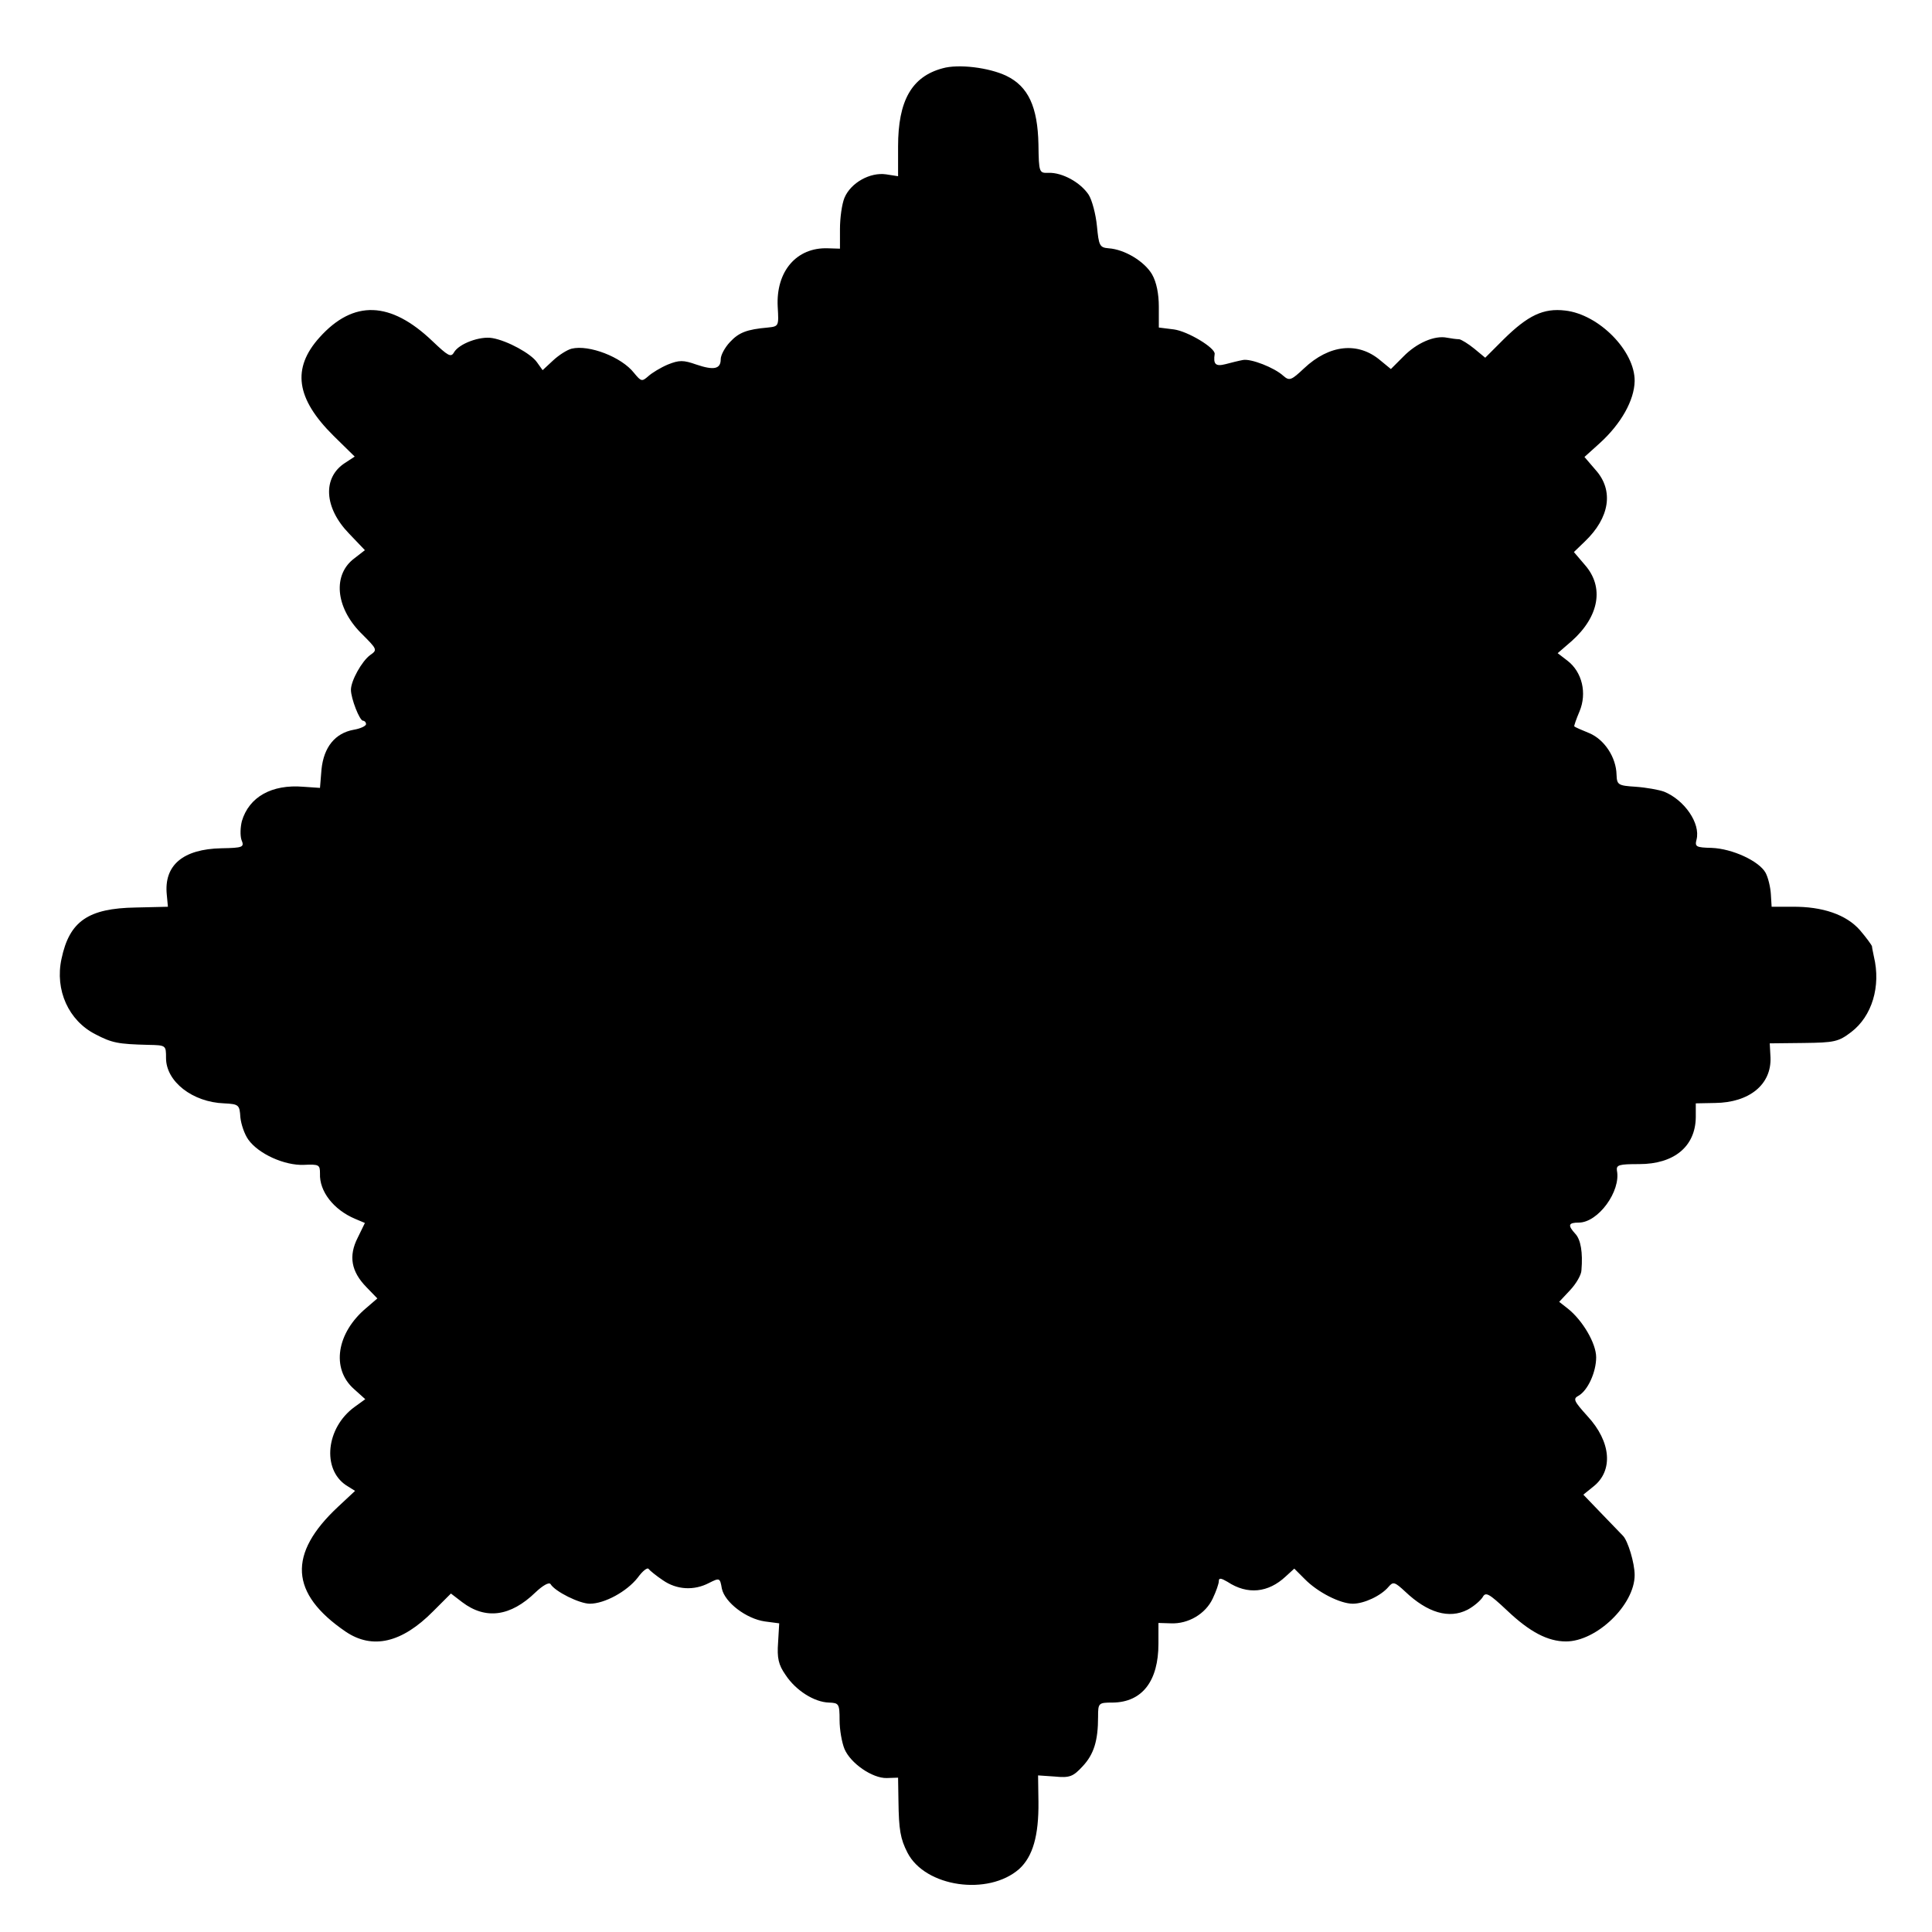
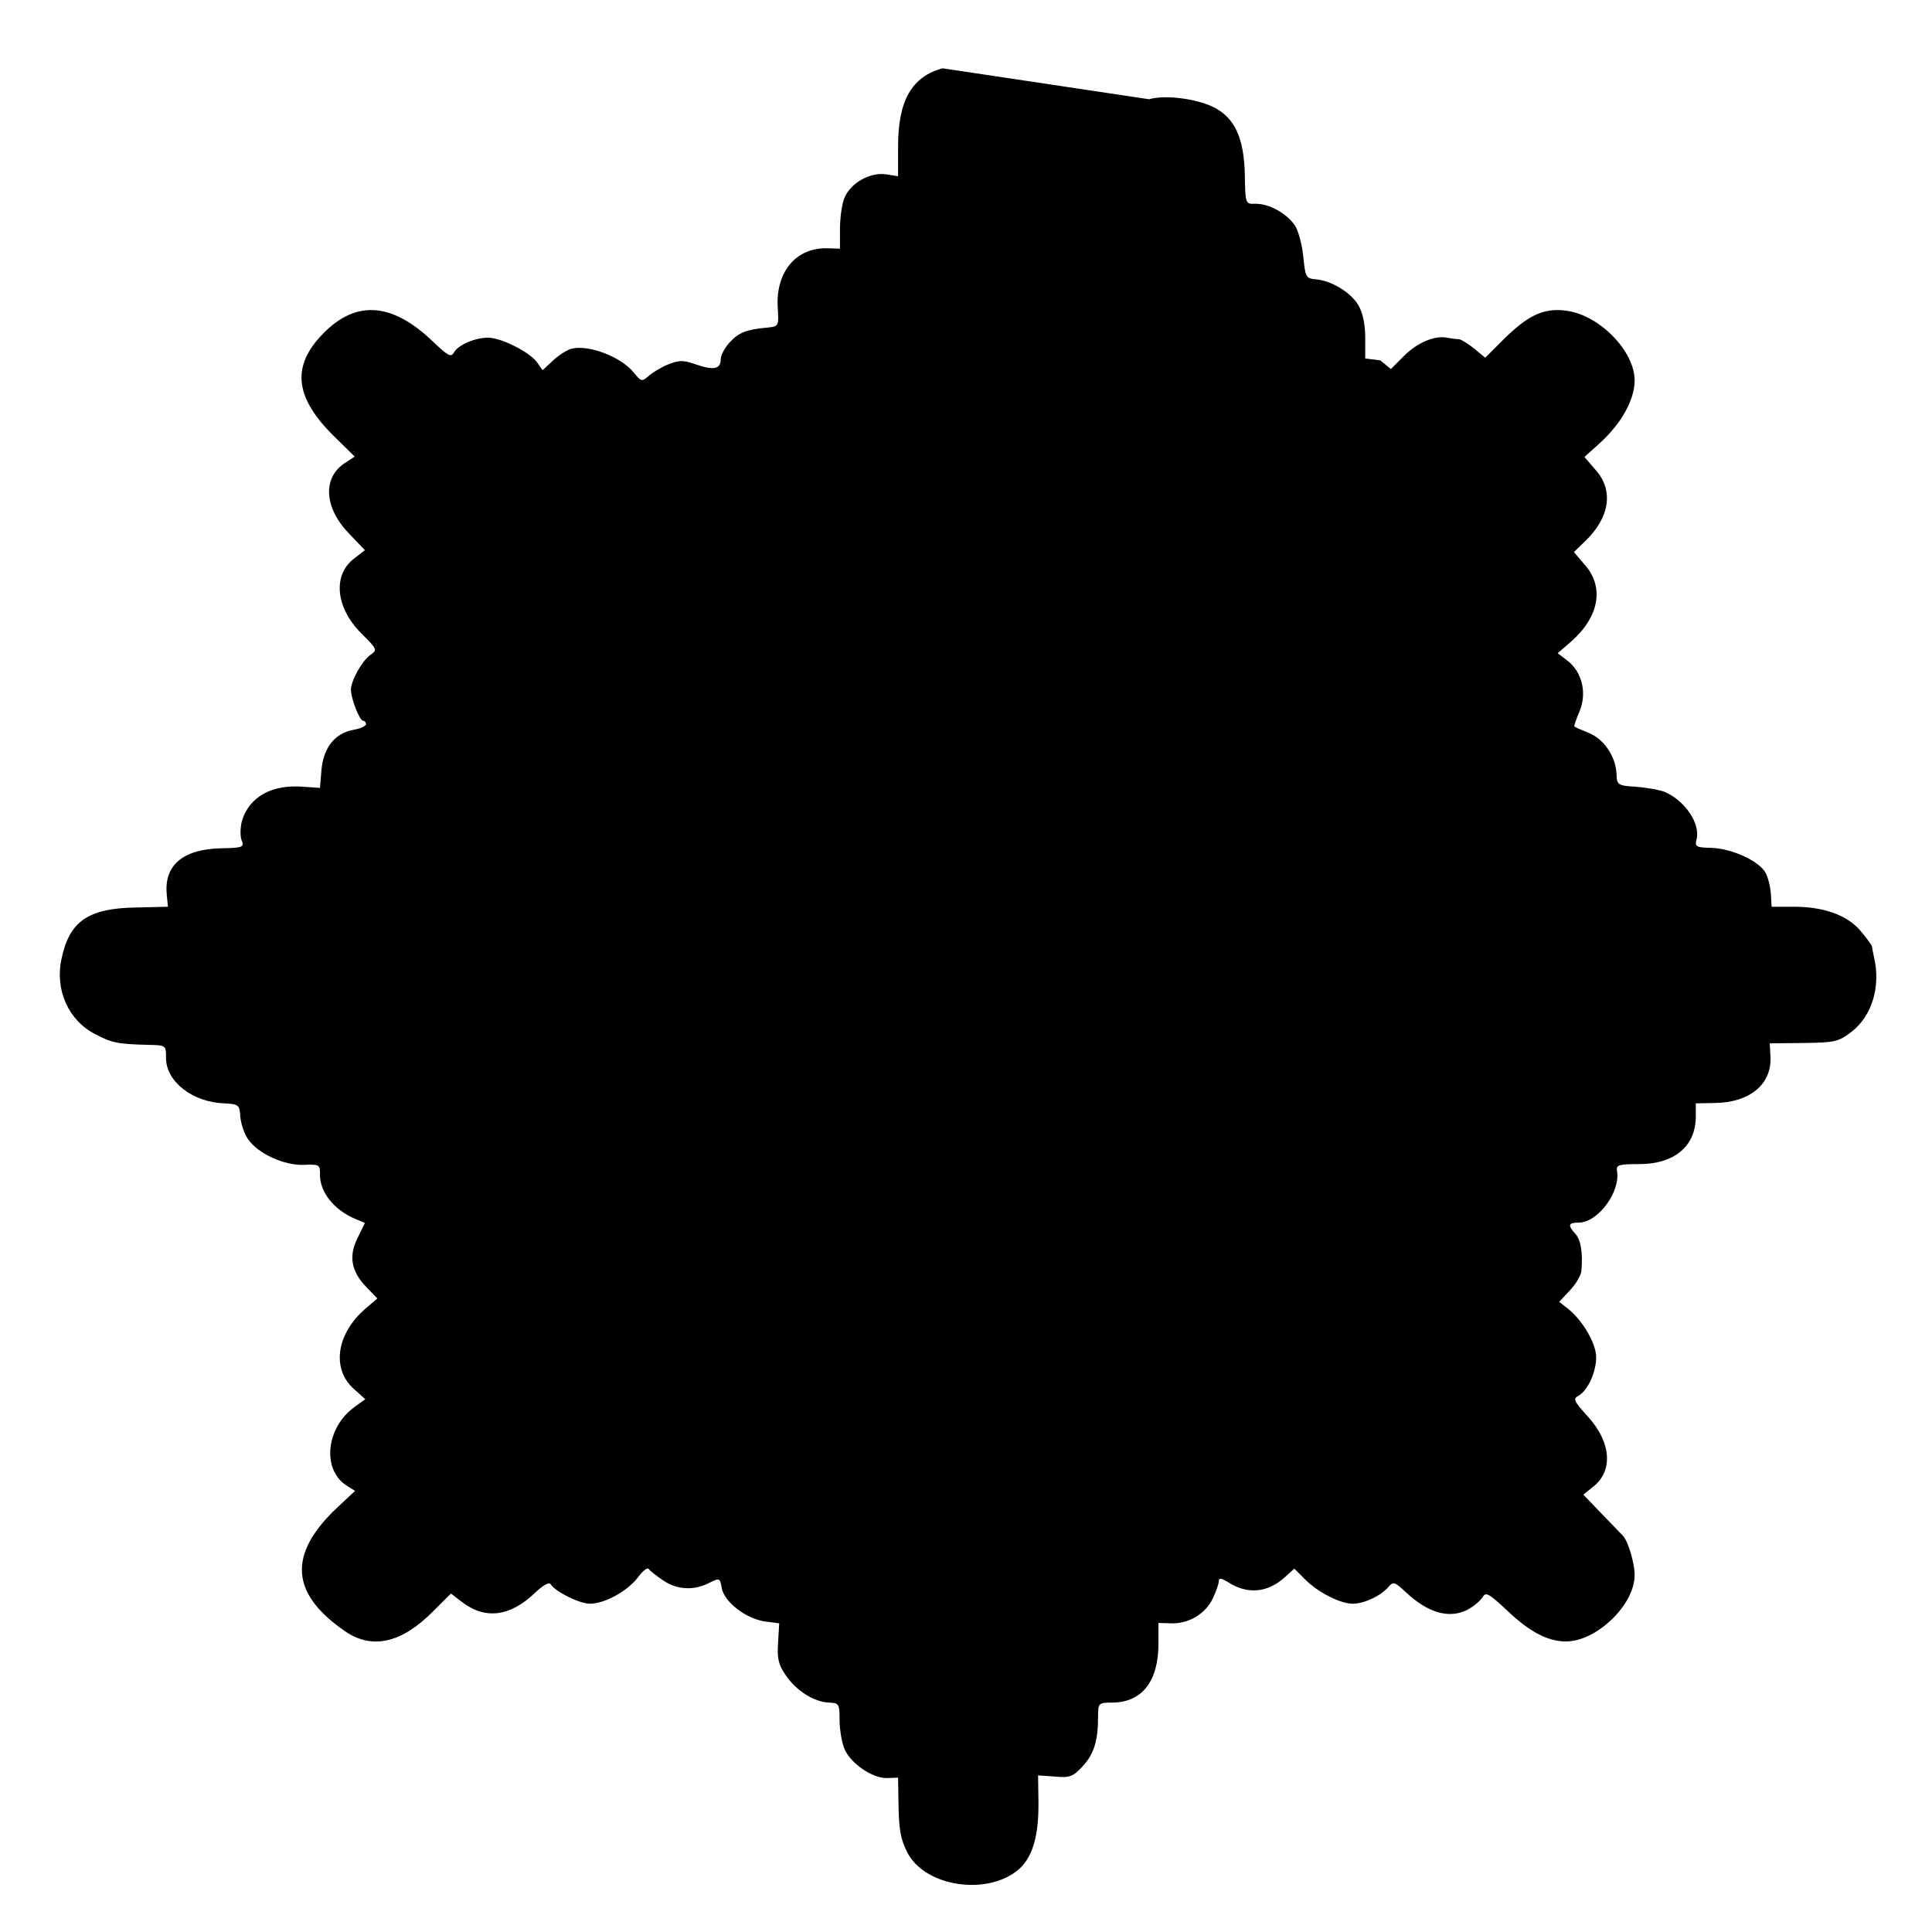
<svg xmlns="http://www.w3.org/2000/svg" version="1.0" width="512pt" height="512pt" viewBox="0 0 512 512" preserveAspectRatio="xMidYMid meet">
  <g transform="translate(0,512) scale(0.1,-0.1)" fill="#000000" stroke="none">
-     <path d="M2498 4939 c-82 -22 -118 -86 -118 -207 l0 -79 -32 5 c-42 6 -93 -22 -110 -62 -7 -17 -12 -54 -12 -83 l0 -52 -32 1 c-83 3 -138 -61 -133 -155 3 -51 3 -52 -26 -55 -56 -5 -77 -13 -101 -39 -13 -14 -24 -34 -24 -45 0 -26 -18 -30 -65 -14 -34 12 -45 12 -75 0 -19 -8 -42 -22 -52 -31 -17 -15 -19 -14 -38 9 -33 42 -119 75 -165 64 -12 -3 -34 -17 -49 -31 l-28 -26 -15 21 c-16 23 -78 57 -118 64 -33 6 -89 -15 -102 -38 -8 -14 -16 -9 -57 30 -111 106 -209 110 -299 10 -74 -82 -63 -162 37 -261 l56 -55 -26 -17 c-60 -39 -55 -119 11 -187 l42 -44 -27 -21 c-59 -43 -51 -130 16 -198 44 -44 45 -45 25 -59 -22 -16 -51 -68 -51 -92 0 -23 23 -82 32 -82 4 0 8 -4 8 -9 0 -5 -15 -12 -33 -15 -49 -9 -79 -46 -85 -105 l-4 -49 -44 3 c-84 7 -144 -27 -163 -91 -4 -16 -5 -38 -1 -50 8 -19 4 -21 -53 -22 -102 -2 -153 -45 -145 -123 l3 -32 -85 -2 c-126 -2 -176 -36 -197 -136 -18 -83 19 -164 90 -200 44 -23 60 -26 140 -28 47 -1 47 -1 47 -35 0 -62 70 -117 154 -120 39 -2 41 -4 43 -37 2 -19 11 -45 21 -59 27 -38 96 -69 147 -67 41 2 43 0 43 -23 -2 -47 36 -96 93 -120 l26 -11 -19 -39 c-25 -49 -17 -90 23 -131 l29 -30 -29 -25 c-79 -66 -94 -161 -33 -215 l30 -27 -29 -21 c-75 -55 -86 -164 -22 -207 l24 -15 -45 -42 c-134 -125 -128 -230 20 -331 71 -48 149 -30 232 54 l47 47 30 -23 c62 -47 128 -38 194 26 19 18 36 28 40 22 12 -20 77 -52 104 -52 39 0 98 32 127 69 13 18 26 28 29 23 3 -4 20 -18 38 -30 36 -25 82 -28 122 -7 28 14 29 14 34 -15 8 -37 65 -80 114 -87 l38 -5 -3 -51 c-3 -41 1 -59 20 -86 27 -41 76 -72 115 -73 26 -1 28 -3 28 -47 0 -25 6 -59 13 -76 16 -38 74 -78 112 -77 l30 1 1 -62 c1 -76 5 -100 24 -137 47 -91 214 -115 296 -43 36 33 52 88 51 178 l-1 70 44 -3 c40 -4 49 0 74 27 30 32 41 68 41 131 0 37 1 38 39 38 78 1 121 57 121 156 l0 55 33 -1 c46 -2 92 25 111 66 9 19 16 39 16 46 0 9 6 8 23 -2 53 -35 108 -29 154 14 l23 21 27 -27 c35 -36 95 -66 128 -66 30 0 75 21 95 45 12 14 16 13 44 -13 59 -56 116 -73 165 -48 17 9 34 24 40 33 8 15 16 11 65 -35 60 -57 108 -82 156 -82 81 0 182 97 182 176 0 32 -18 91 -31 104 -3 3 -28 29 -55 57 l-50 52 26 21 c54 42 48 119 -15 187 -36 40 -39 46 -24 54 25 14 47 63 47 102 0 37 -36 98 -75 129 l-23 18 29 31 c16 17 30 41 30 53 4 47 -2 81 -16 96 -21 23 -19 30 9 30 51 0 112 83 101 138 -2 15 6 17 59 17 93 0 149 47 150 124 l0 37 51 1 c91 1 150 49 147 121 l-2 37 90 1 c81 1 92 3 126 29 55 42 79 121 60 200 -2 11 -5 23 -5 27 -1 4 -15 23 -32 43 -36 41 -99 63 -180 62 l-54 0 -2 33 c-1 18 -7 44 -14 57 -17 31 -88 64 -143 66 -41 1 -45 3 -40 22 11 43 -32 105 -86 127 -14 5 -47 11 -75 13 -47 3 -50 5 -51 32 -1 46 -32 93 -72 110 -20 8 -38 16 -40 18 -1 1 5 19 14 40 20 48 7 104 -32 134 l-26 20 37 32 c73 65 87 143 35 202 l-29 34 29 28 c66 63 77 135 29 189 l-30 35 41 37 c56 51 91 113 92 164 1 80 -95 177 -184 187 -58 7 -99 -13 -163 -76 l-49 -49 -29 24 c-16 13 -34 24 -40 25 -7 0 -21 2 -32 4 -33 7 -81 -14 -116 -50 l-33 -33 -28 23 c-59 50 -135 42 -202 -21 -34 -32 -39 -34 -55 -20 -24 22 -86 46 -107 42 -11 -2 -31 -7 -46 -11 -27 -7 -33 0 -29 27 2 16 -71 60 -108 65 l-40 5 0 55 c0 34 -6 65 -18 86 -20 34 -72 66 -115 69 -24 2 -26 7 -31 59 -3 31 -13 69 -22 83 -22 33 -70 59 -106 58 -25 -1 -26 0 -27 75 -2 100 -27 154 -85 182 -46 22 -127 32 -169 20z" />
+     <path d="M2498 4939 c-82 -22 -118 -86 -118 -207 l0 -79 -32 5 c-42 6 -93 -22 -110 -62 -7 -17 -12 -54 -12 -83 l0 -52 -32 1 c-83 3 -138 -61 -133 -155 3 -51 3 -52 -26 -55 -56 -5 -77 -13 -101 -39 -13 -14 -24 -34 -24 -45 0 -26 -18 -30 -65 -14 -34 12 -45 12 -75 0 -19 -8 -42 -22 -52 -31 -17 -15 -19 -14 -38 9 -33 42 -119 75 -165 64 -12 -3 -34 -17 -49 -31 l-28 -26 -15 21 c-16 23 -78 57 -118 64 -33 6 -89 -15 -102 -38 -8 -14 -16 -9 -57 30 -111 106 -209 110 -299 10 -74 -82 -63 -162 37 -261 l56 -55 -26 -17 c-60 -39 -55 -119 11 -187 l42 -44 -27 -21 c-59 -43 -51 -130 16 -198 44 -44 45 -45 25 -59 -22 -16 -51 -68 -51 -92 0 -23 23 -82 32 -82 4 0 8 -4 8 -9 0 -5 -15 -12 -33 -15 -49 -9 -79 -46 -85 -105 l-4 -49 -44 3 c-84 7 -144 -27 -163 -91 -4 -16 -5 -38 -1 -50 8 -19 4 -21 -53 -22 -102 -2 -153 -45 -145 -123 l3 -32 -85 -2 c-126 -2 -176 -36 -197 -136 -18 -83 19 -164 90 -200 44 -23 60 -26 140 -28 47 -1 47 -1 47 -35 0 -62 70 -117 154 -120 39 -2 41 -4 43 -37 2 -19 11 -45 21 -59 27 -38 96 -69 147 -67 41 2 43 0 43 -23 -2 -47 36 -96 93 -120 l26 -11 -19 -39 c-25 -49 -17 -90 23 -131 l29 -30 -29 -25 c-79 -66 -94 -161 -33 -215 l30 -27 -29 -21 c-75 -55 -86 -164 -22 -207 l24 -15 -45 -42 c-134 -125 -128 -230 20 -331 71 -48 149 -30 232 54 l47 47 30 -23 c62 -47 128 -38 194 26 19 18 36 28 40 22 12 -20 77 -52 104 -52 39 0 98 32 127 69 13 18 26 28 29 23 3 -4 20 -18 38 -30 36 -25 82 -28 122 -7 28 14 29 14 34 -15 8 -37 65 -80 114 -87 l38 -5 -3 -51 c-3 -41 1 -59 20 -86 27 -41 76 -72 115 -73 26 -1 28 -3 28 -47 0 -25 6 -59 13 -76 16 -38 74 -78 112 -77 l30 1 1 -62 c1 -76 5 -100 24 -137 47 -91 214 -115 296 -43 36 33 52 88 51 178 l-1 70 44 -3 c40 -4 49 0 74 27 30 32 41 68 41 131 0 37 1 38 39 38 78 1 121 57 121 156 l0 55 33 -1 c46 -2 92 25 111 66 9 19 16 39 16 46 0 9 6 8 23 -2 53 -35 108 -29 154 14 l23 21 27 -27 c35 -36 95 -66 128 -66 30 0 75 21 95 45 12 14 16 13 44 -13 59 -56 116 -73 165 -48 17 9 34 24 40 33 8 15 16 11 65 -35 60 -57 108 -82 156 -82 81 0 182 97 182 176 0 32 -18 91 -31 104 -3 3 -28 29 -55 57 l-50 52 26 21 c54 42 48 119 -15 187 -36 40 -39 46 -24 54 25 14 47 63 47 102 0 37 -36 98 -75 129 l-23 18 29 31 c16 17 30 41 30 53 4 47 -2 81 -16 96 -21 23 -19 30 9 30 51 0 112 83 101 138 -2 15 6 17 59 17 93 0 149 47 150 124 l0 37 51 1 c91 1 150 49 147 121 l-2 37 90 1 c81 1 92 3 126 29 55 42 79 121 60 200 -2 11 -5 23 -5 27 -1 4 -15 23 -32 43 -36 41 -99 63 -180 62 l-54 0 -2 33 c-1 18 -7 44 -14 57 -17 31 -88 64 -143 66 -41 1 -45 3 -40 22 11 43 -32 105 -86 127 -14 5 -47 11 -75 13 -47 3 -50 5 -51 32 -1 46 -32 93 -72 110 -20 8 -38 16 -40 18 -1 1 5 19 14 40 20 48 7 104 -32 134 l-26 20 37 32 c73 65 87 143 35 202 l-29 34 29 28 c66 63 77 135 29 189 l-30 35 41 37 c56 51 91 113 92 164 1 80 -95 177 -184 187 -58 7 -99 -13 -163 -76 l-49 -49 -29 24 c-16 13 -34 24 -40 25 -7 0 -21 2 -32 4 -33 7 -81 -14 -116 -50 l-33 -33 -28 23 l-40 5 0 55 c0 34 -6 65 -18 86 -20 34 -72 66 -115 69 -24 2 -26 7 -31 59 -3 31 -13 69 -22 83 -22 33 -70 59 -106 58 -25 -1 -26 0 -27 75 -2 100 -27 154 -85 182 -46 22 -127 32 -169 20z" />
  </g>
</svg>